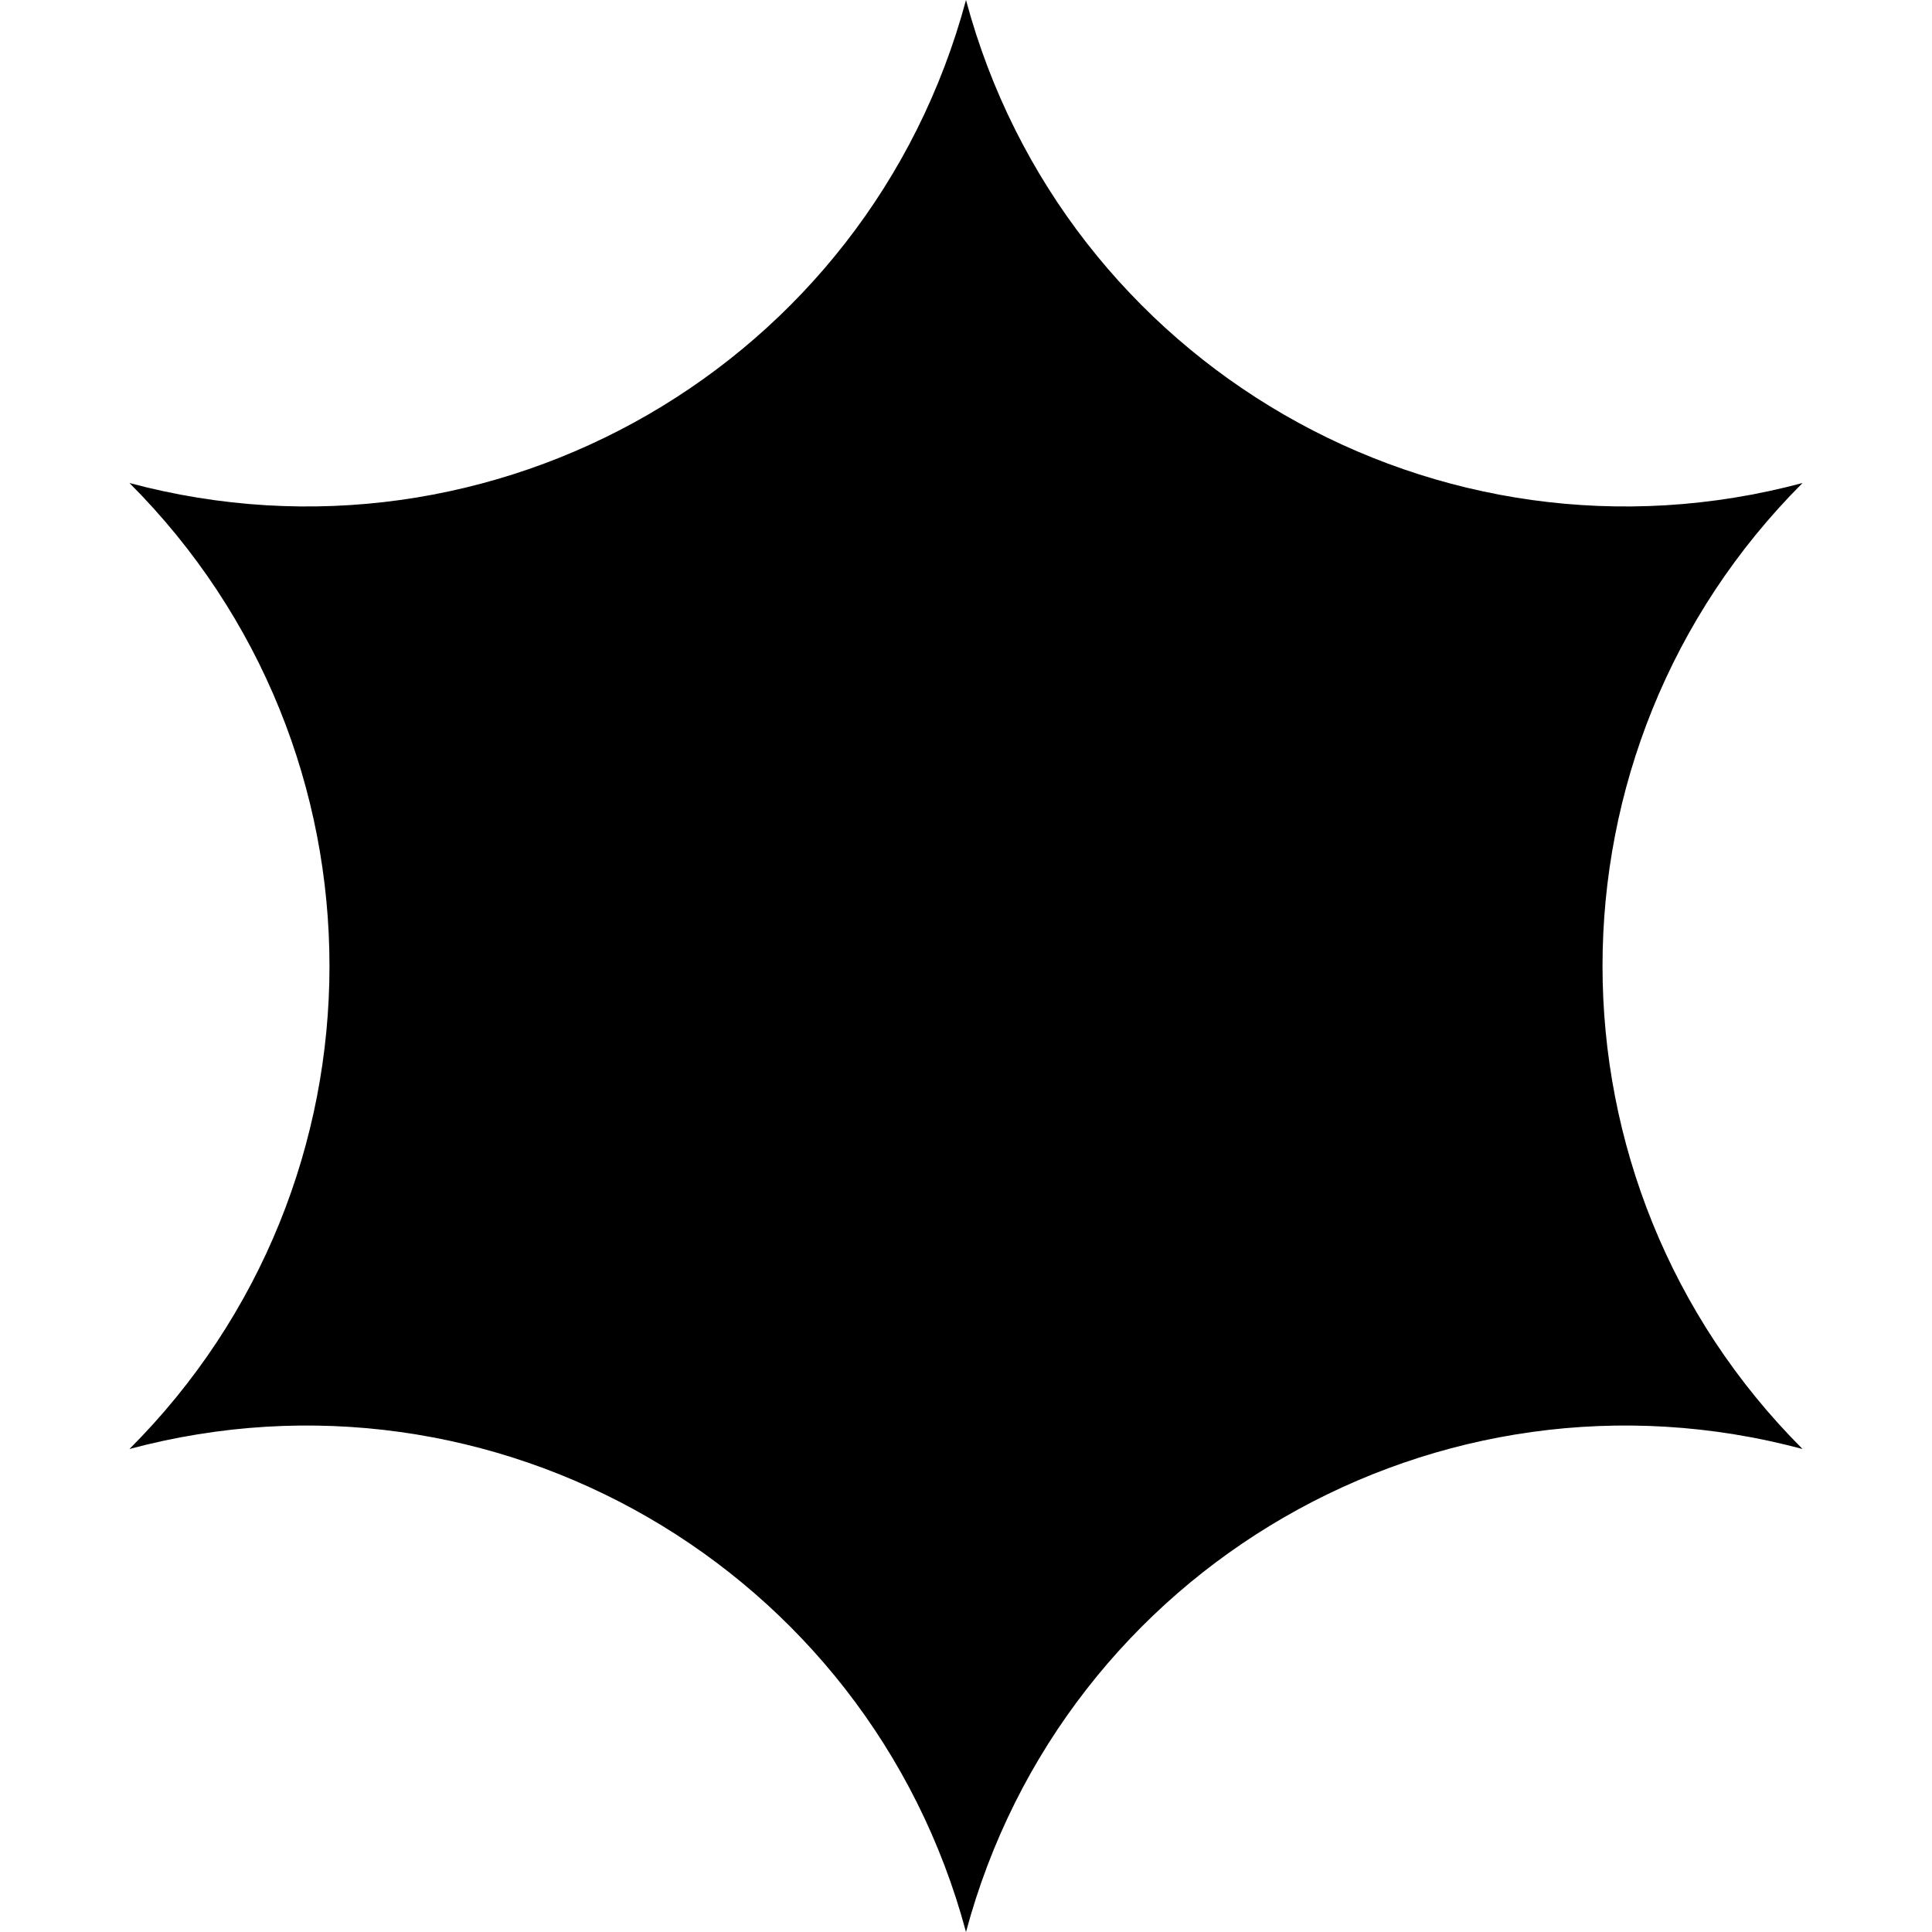
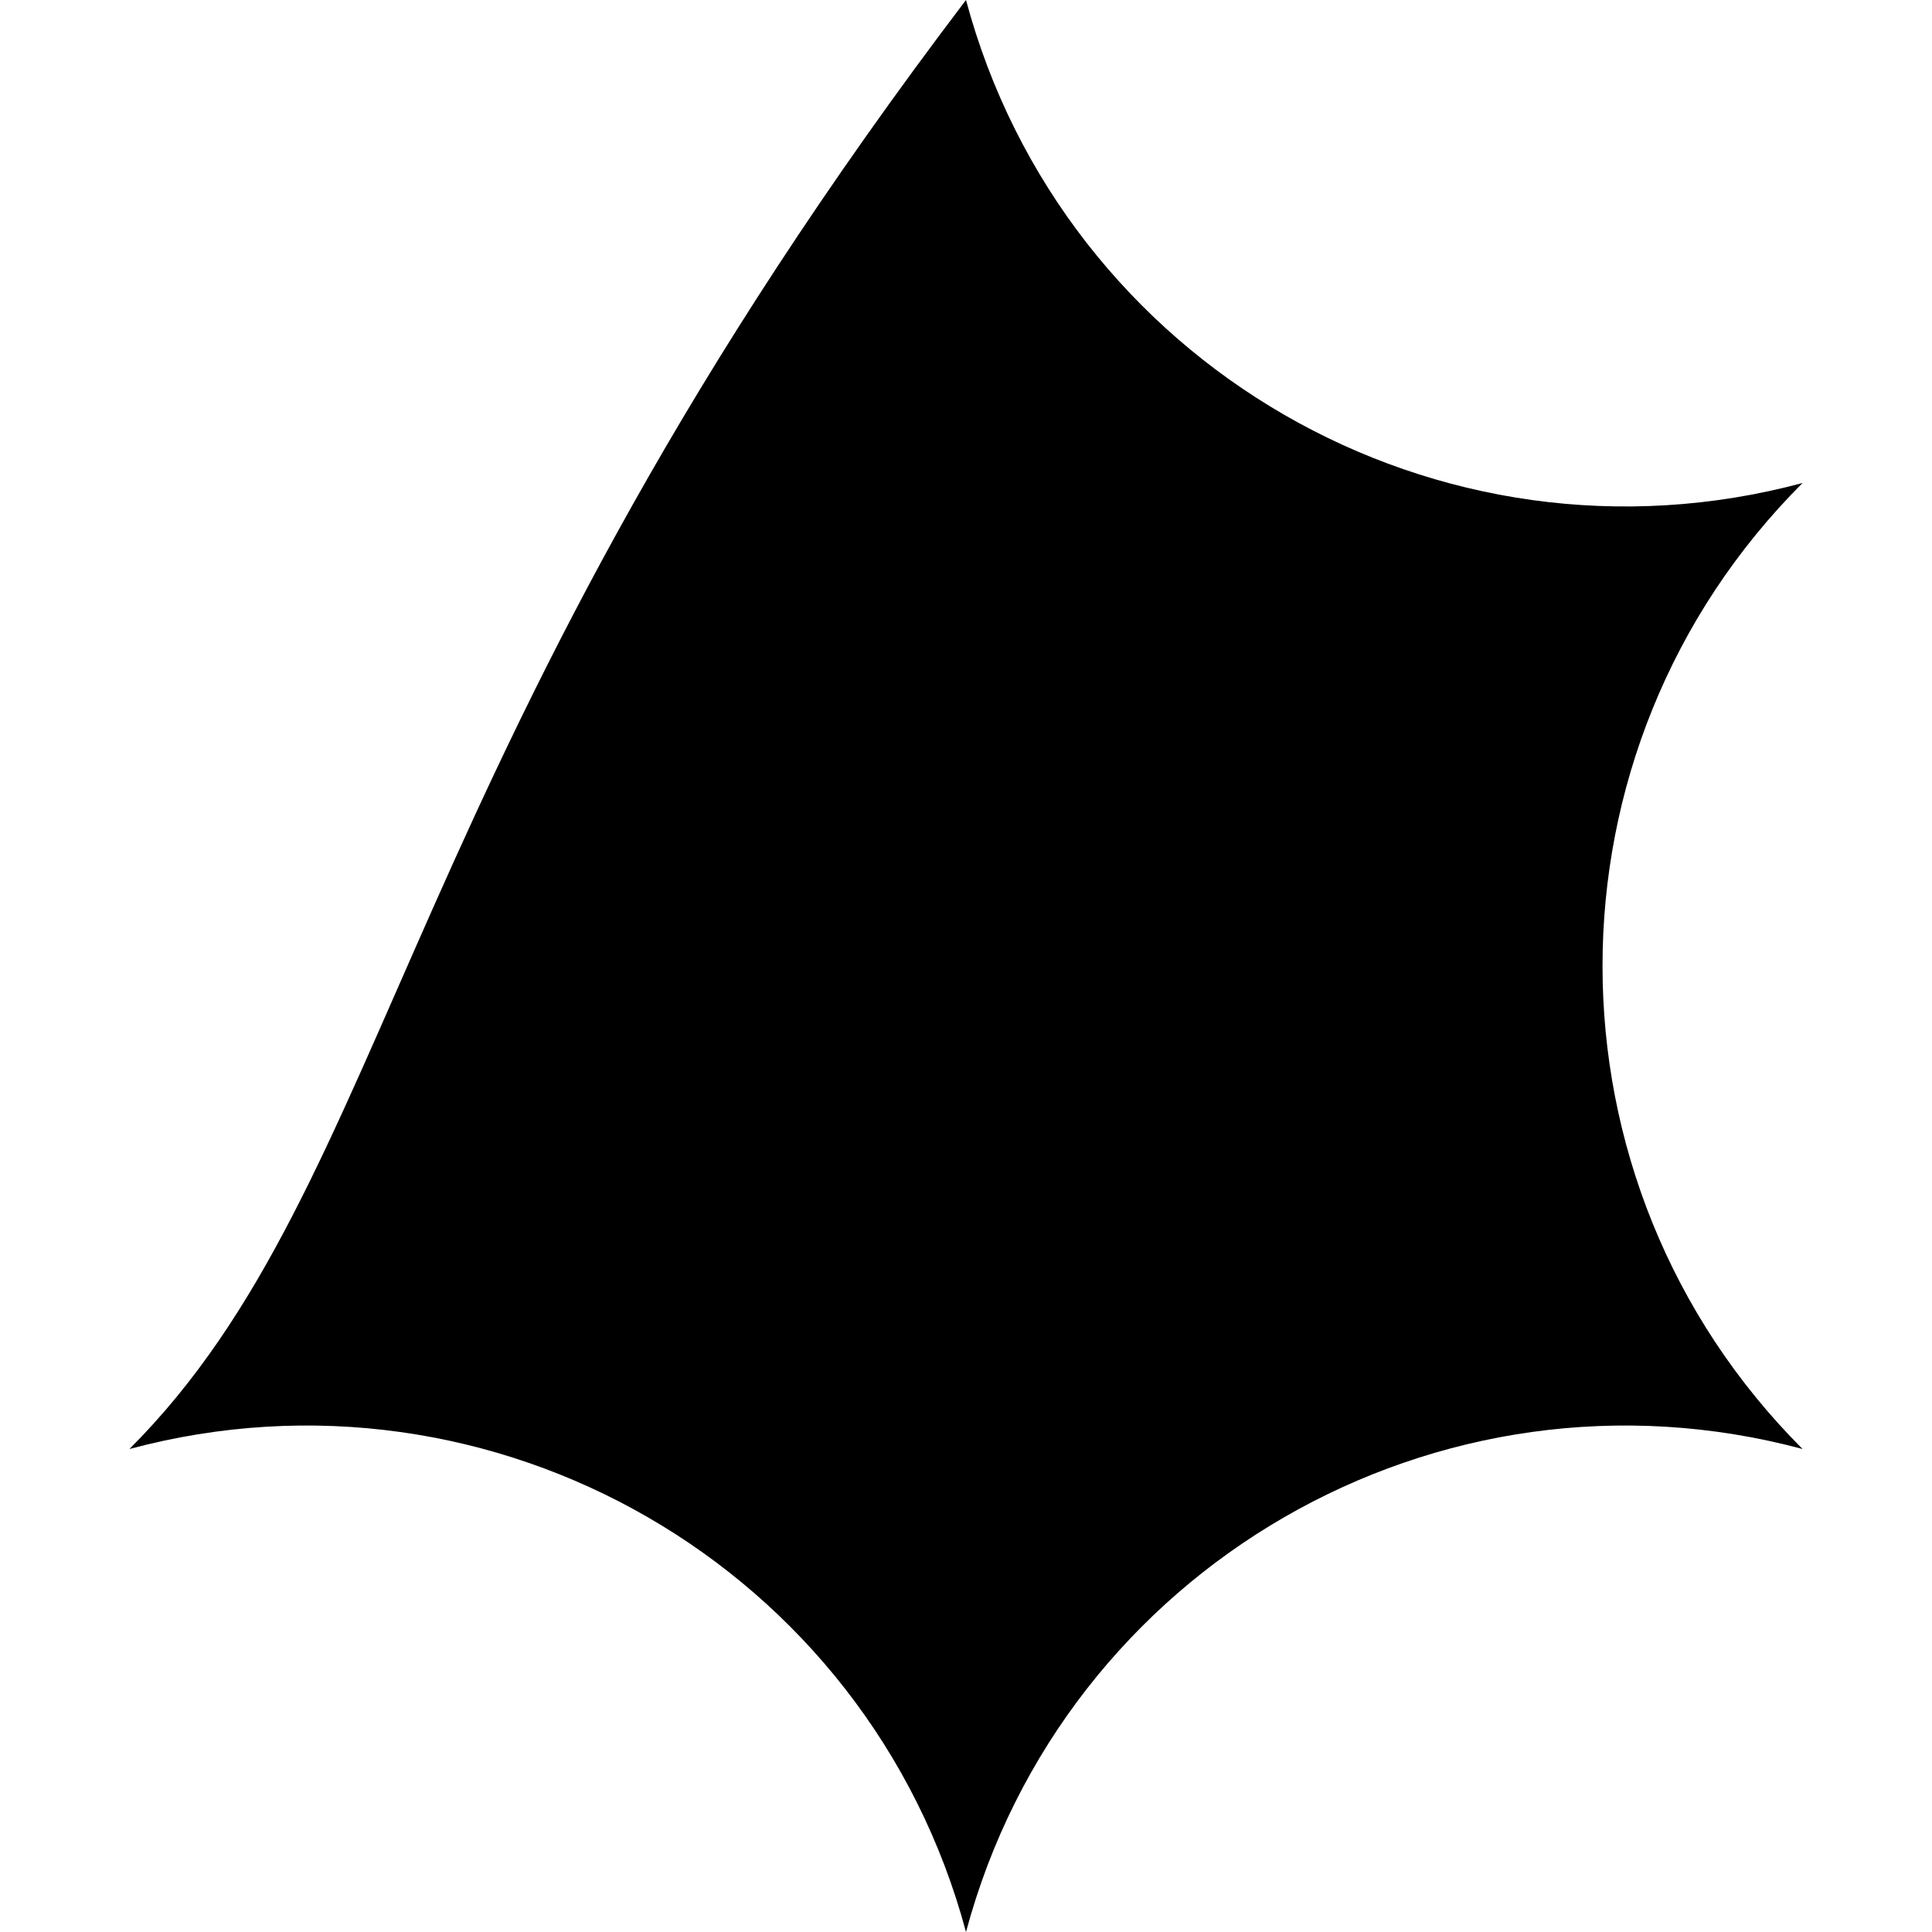
<svg xmlns="http://www.w3.org/2000/svg" width="19" height="19" viewBox="0 0 19 19" fill="none">
-   <path d="M1.273 14.25C4.857 13.289 8.539 15.416 9.5 19C10.461 15.416 14.143 13.289 17.727 14.25C15.104 11.627 15.104 7.373 17.727 4.75C14.143 5.711 10.461 3.584 9.5 0C8.539 3.584 4.857 5.711 1.273 4.75C3.896 7.373 3.896 11.627 1.273 14.25Z" fill="black" />
+   <path d="M1.273 14.25C4.857 13.289 8.539 15.416 9.5 19C10.461 15.416 14.143 13.289 17.727 14.25C15.104 11.627 15.104 7.373 17.727 4.75C14.143 5.711 10.461 3.584 9.5 0C3.896 7.373 3.896 11.627 1.273 14.25Z" fill="black" />
</svg>